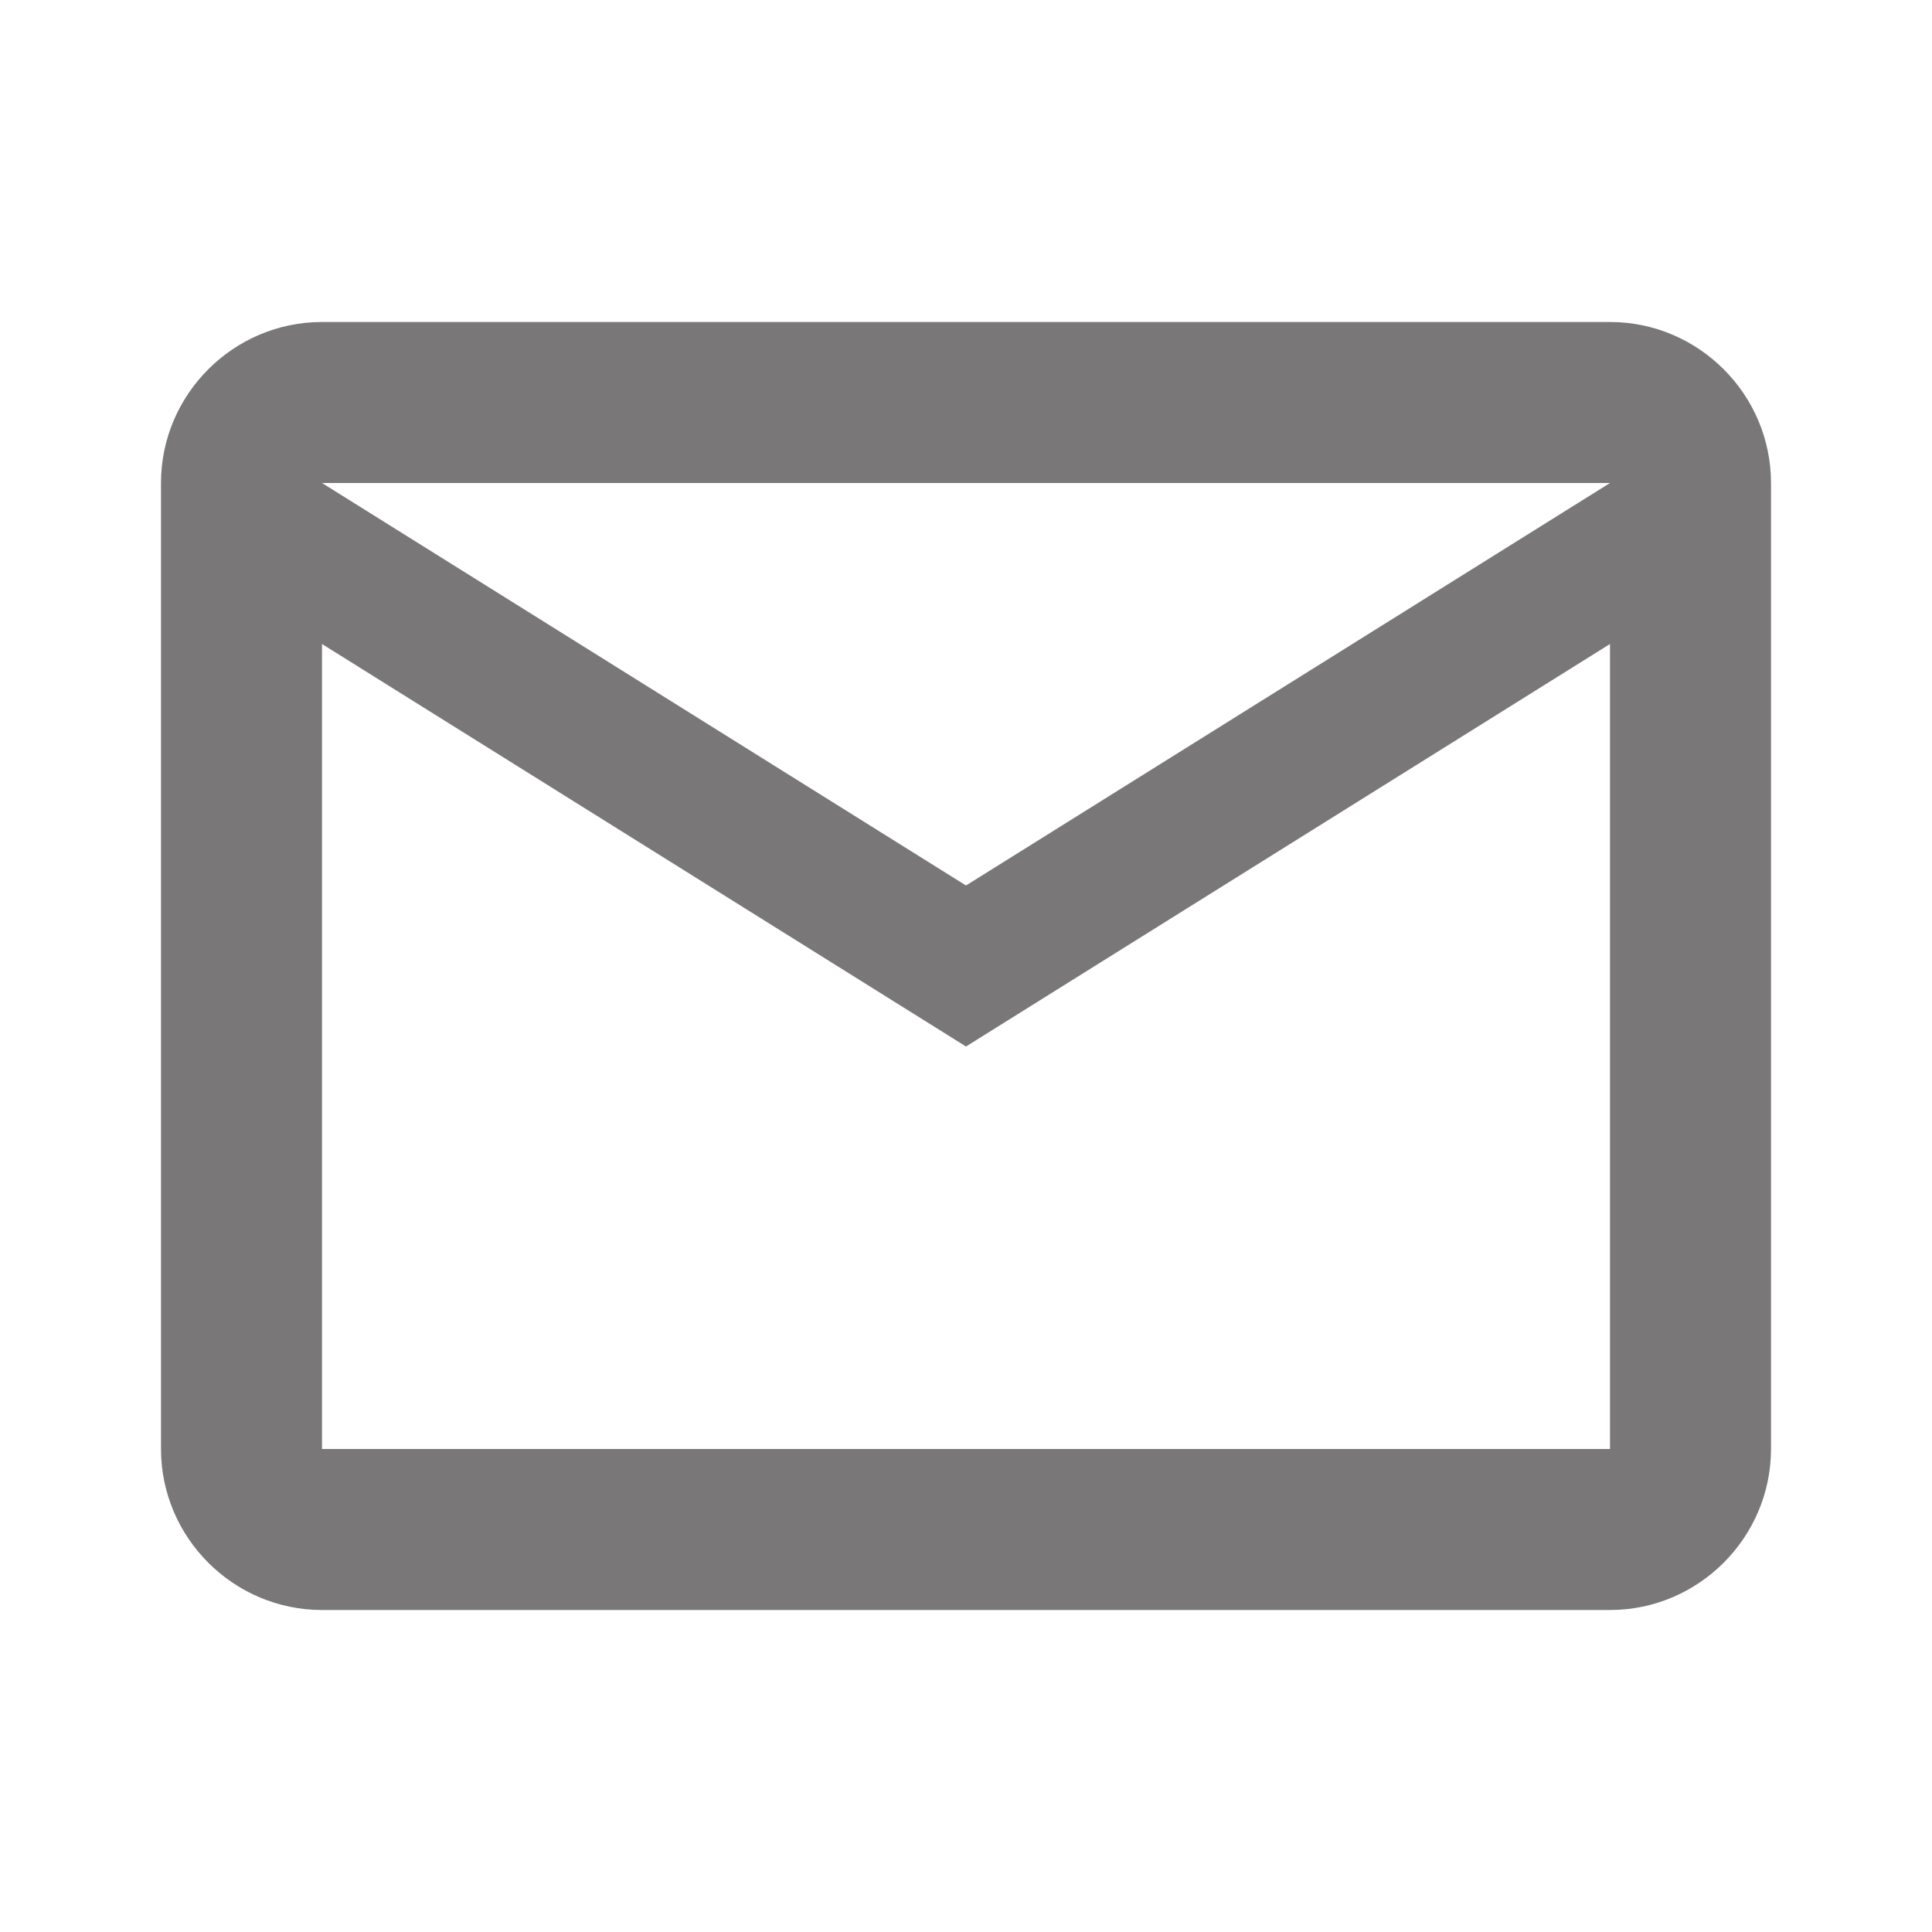
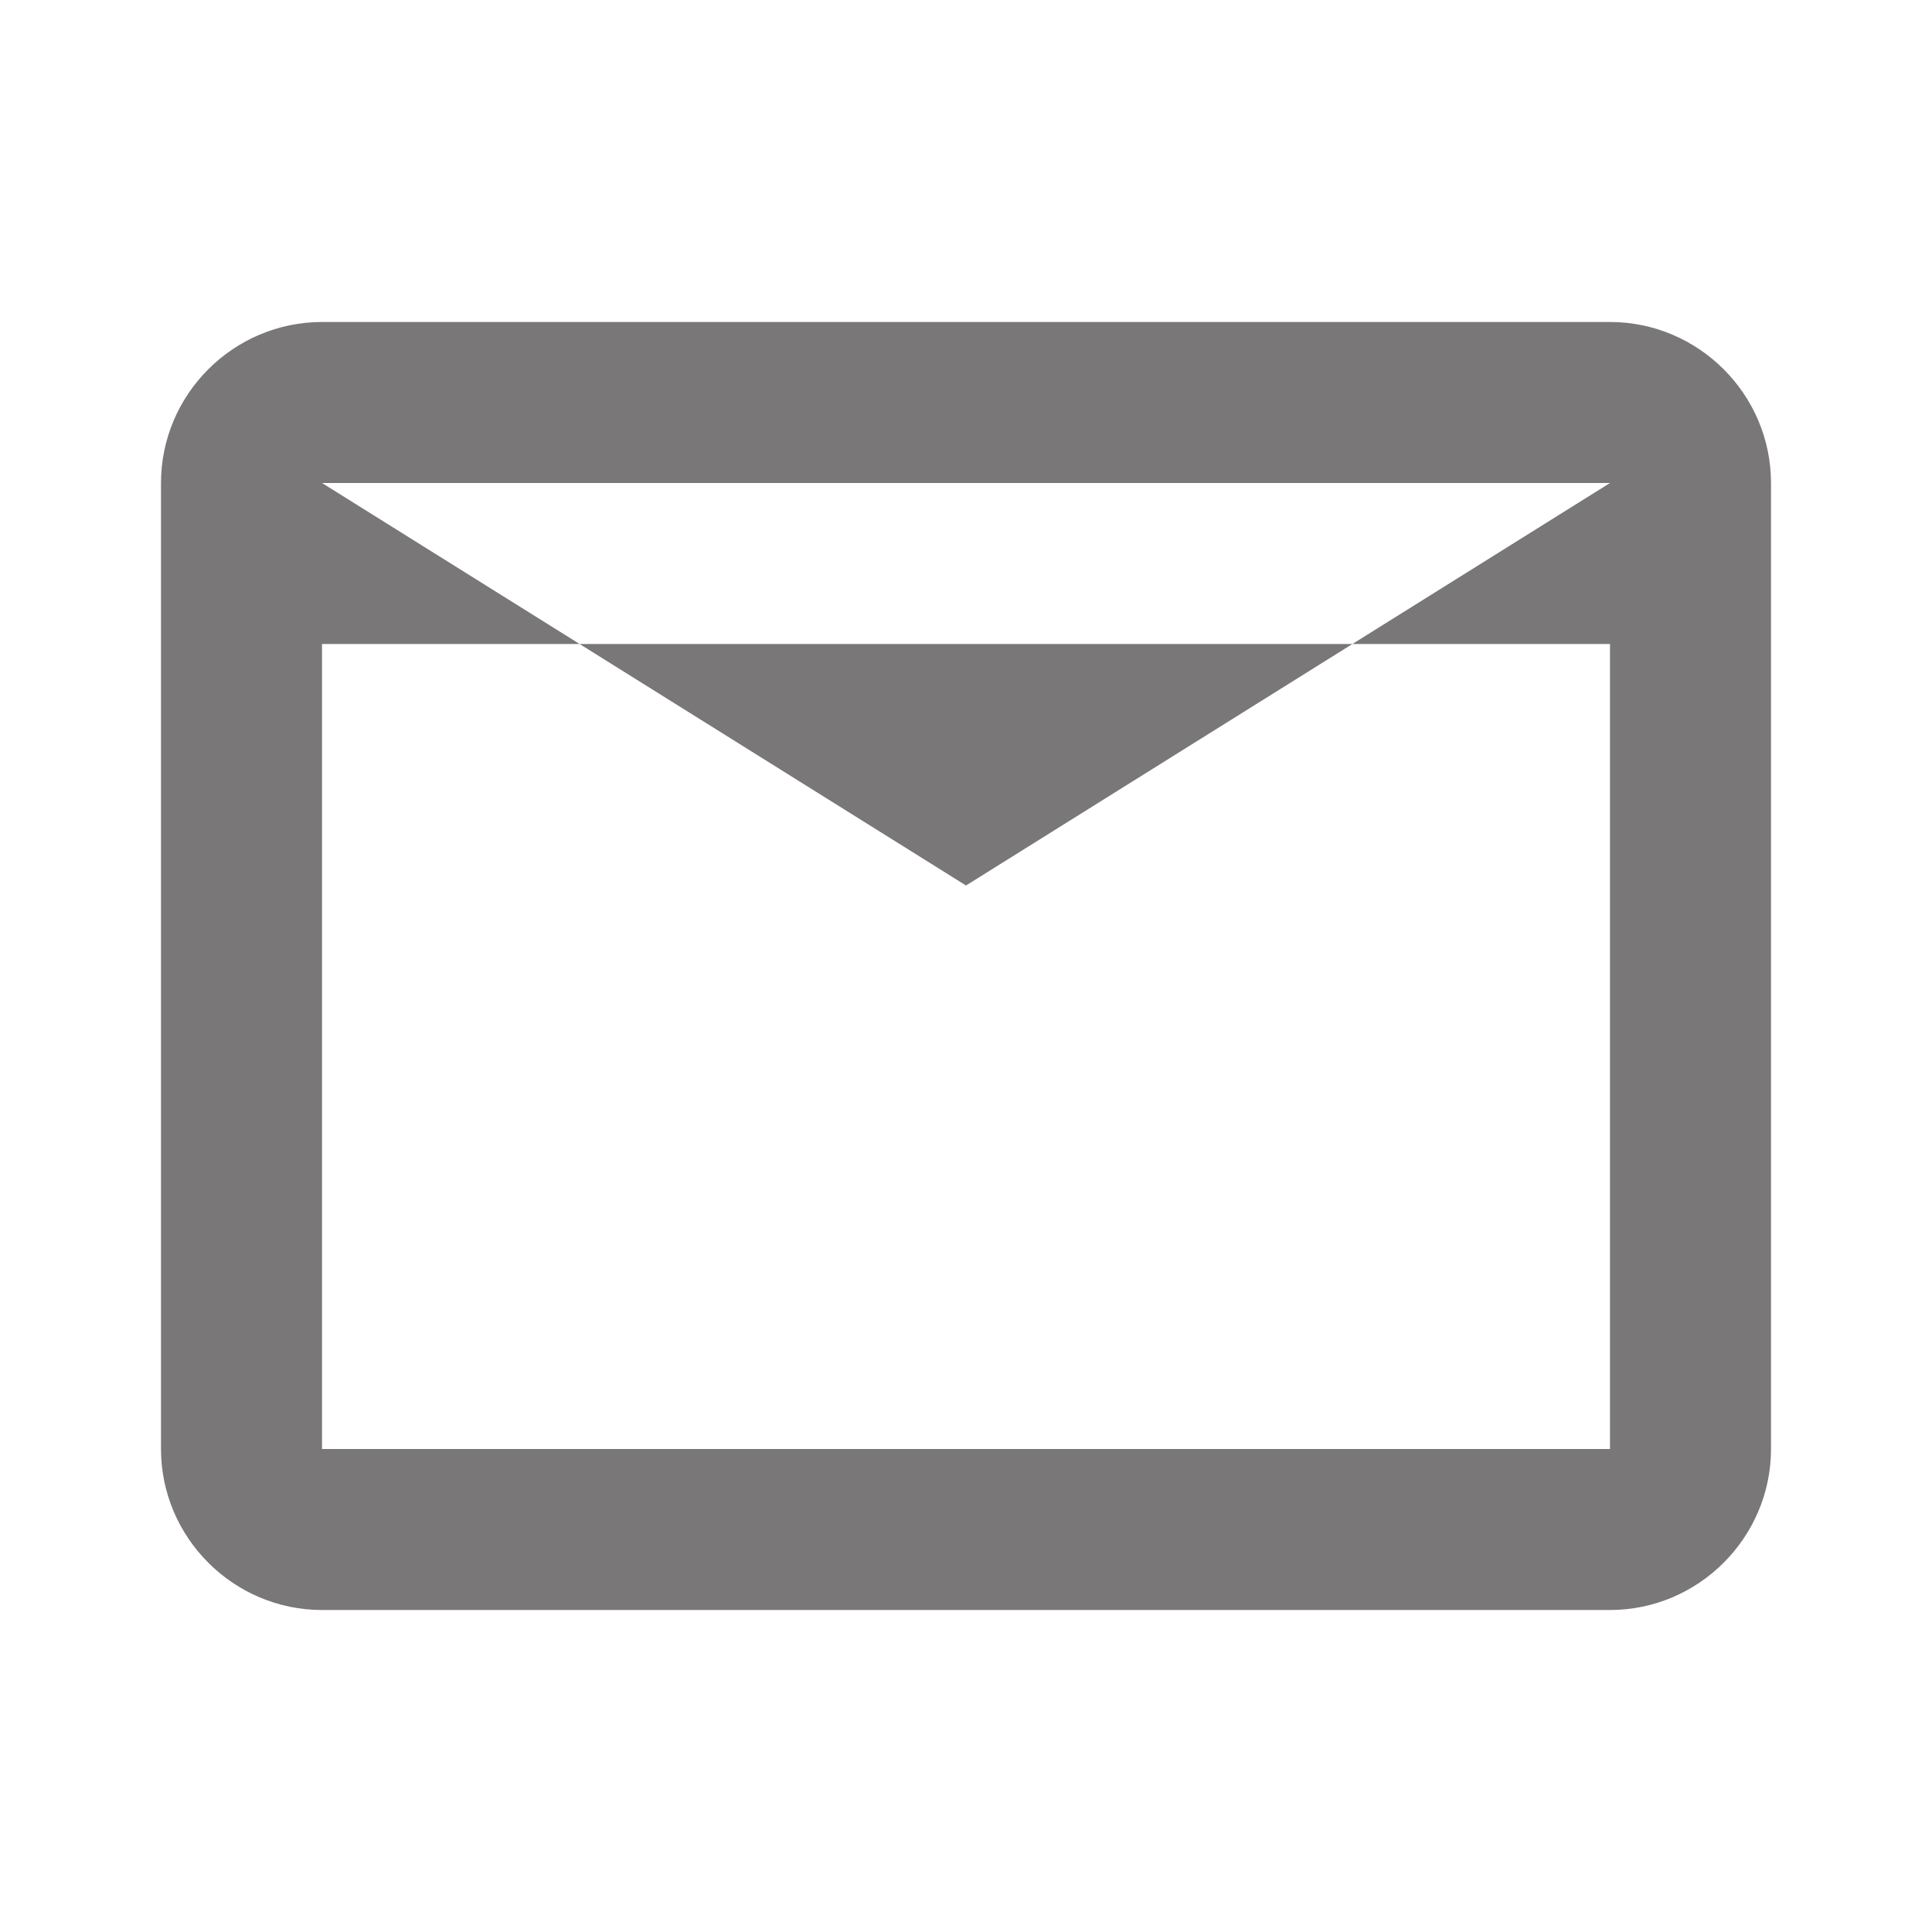
<svg xmlns="http://www.w3.org/2000/svg" width="33" height="33" viewBox="0 0 33 33" fill="none">
  <g id="ic:outline-email">
-     <path id="Vector" d="M30.25 8.25C30.25 6.737 29.012 5.5 27.5 5.5H5.5C3.987 5.5 2.75 6.737 2.75 8.25V24.75C2.75 26.262 3.987 27.5 5.5 27.5H27.5C29.012 27.5 30.25 26.262 30.25 24.75V8.25ZM27.5 8.25L16.5 15.125L5.5 8.25H27.5ZM27.5 24.75H5.5V11L16.5 17.875L27.5 11V24.75Z" fill="#797777" />
+     <path id="Vector" d="M30.25 8.25C30.25 6.737 29.012 5.5 27.5 5.5H5.5C3.987 5.5 2.75 6.737 2.75 8.25V24.75C2.75 26.262 3.987 27.5 5.5 27.5H27.5C29.012 27.5 30.25 26.262 30.25 24.75V8.25ZM27.5 8.25L16.5 15.125L5.5 8.25H27.5ZM27.5 24.75H5.5V11L27.5 11V24.75Z" fill="#797777" />
  </g>
</svg>